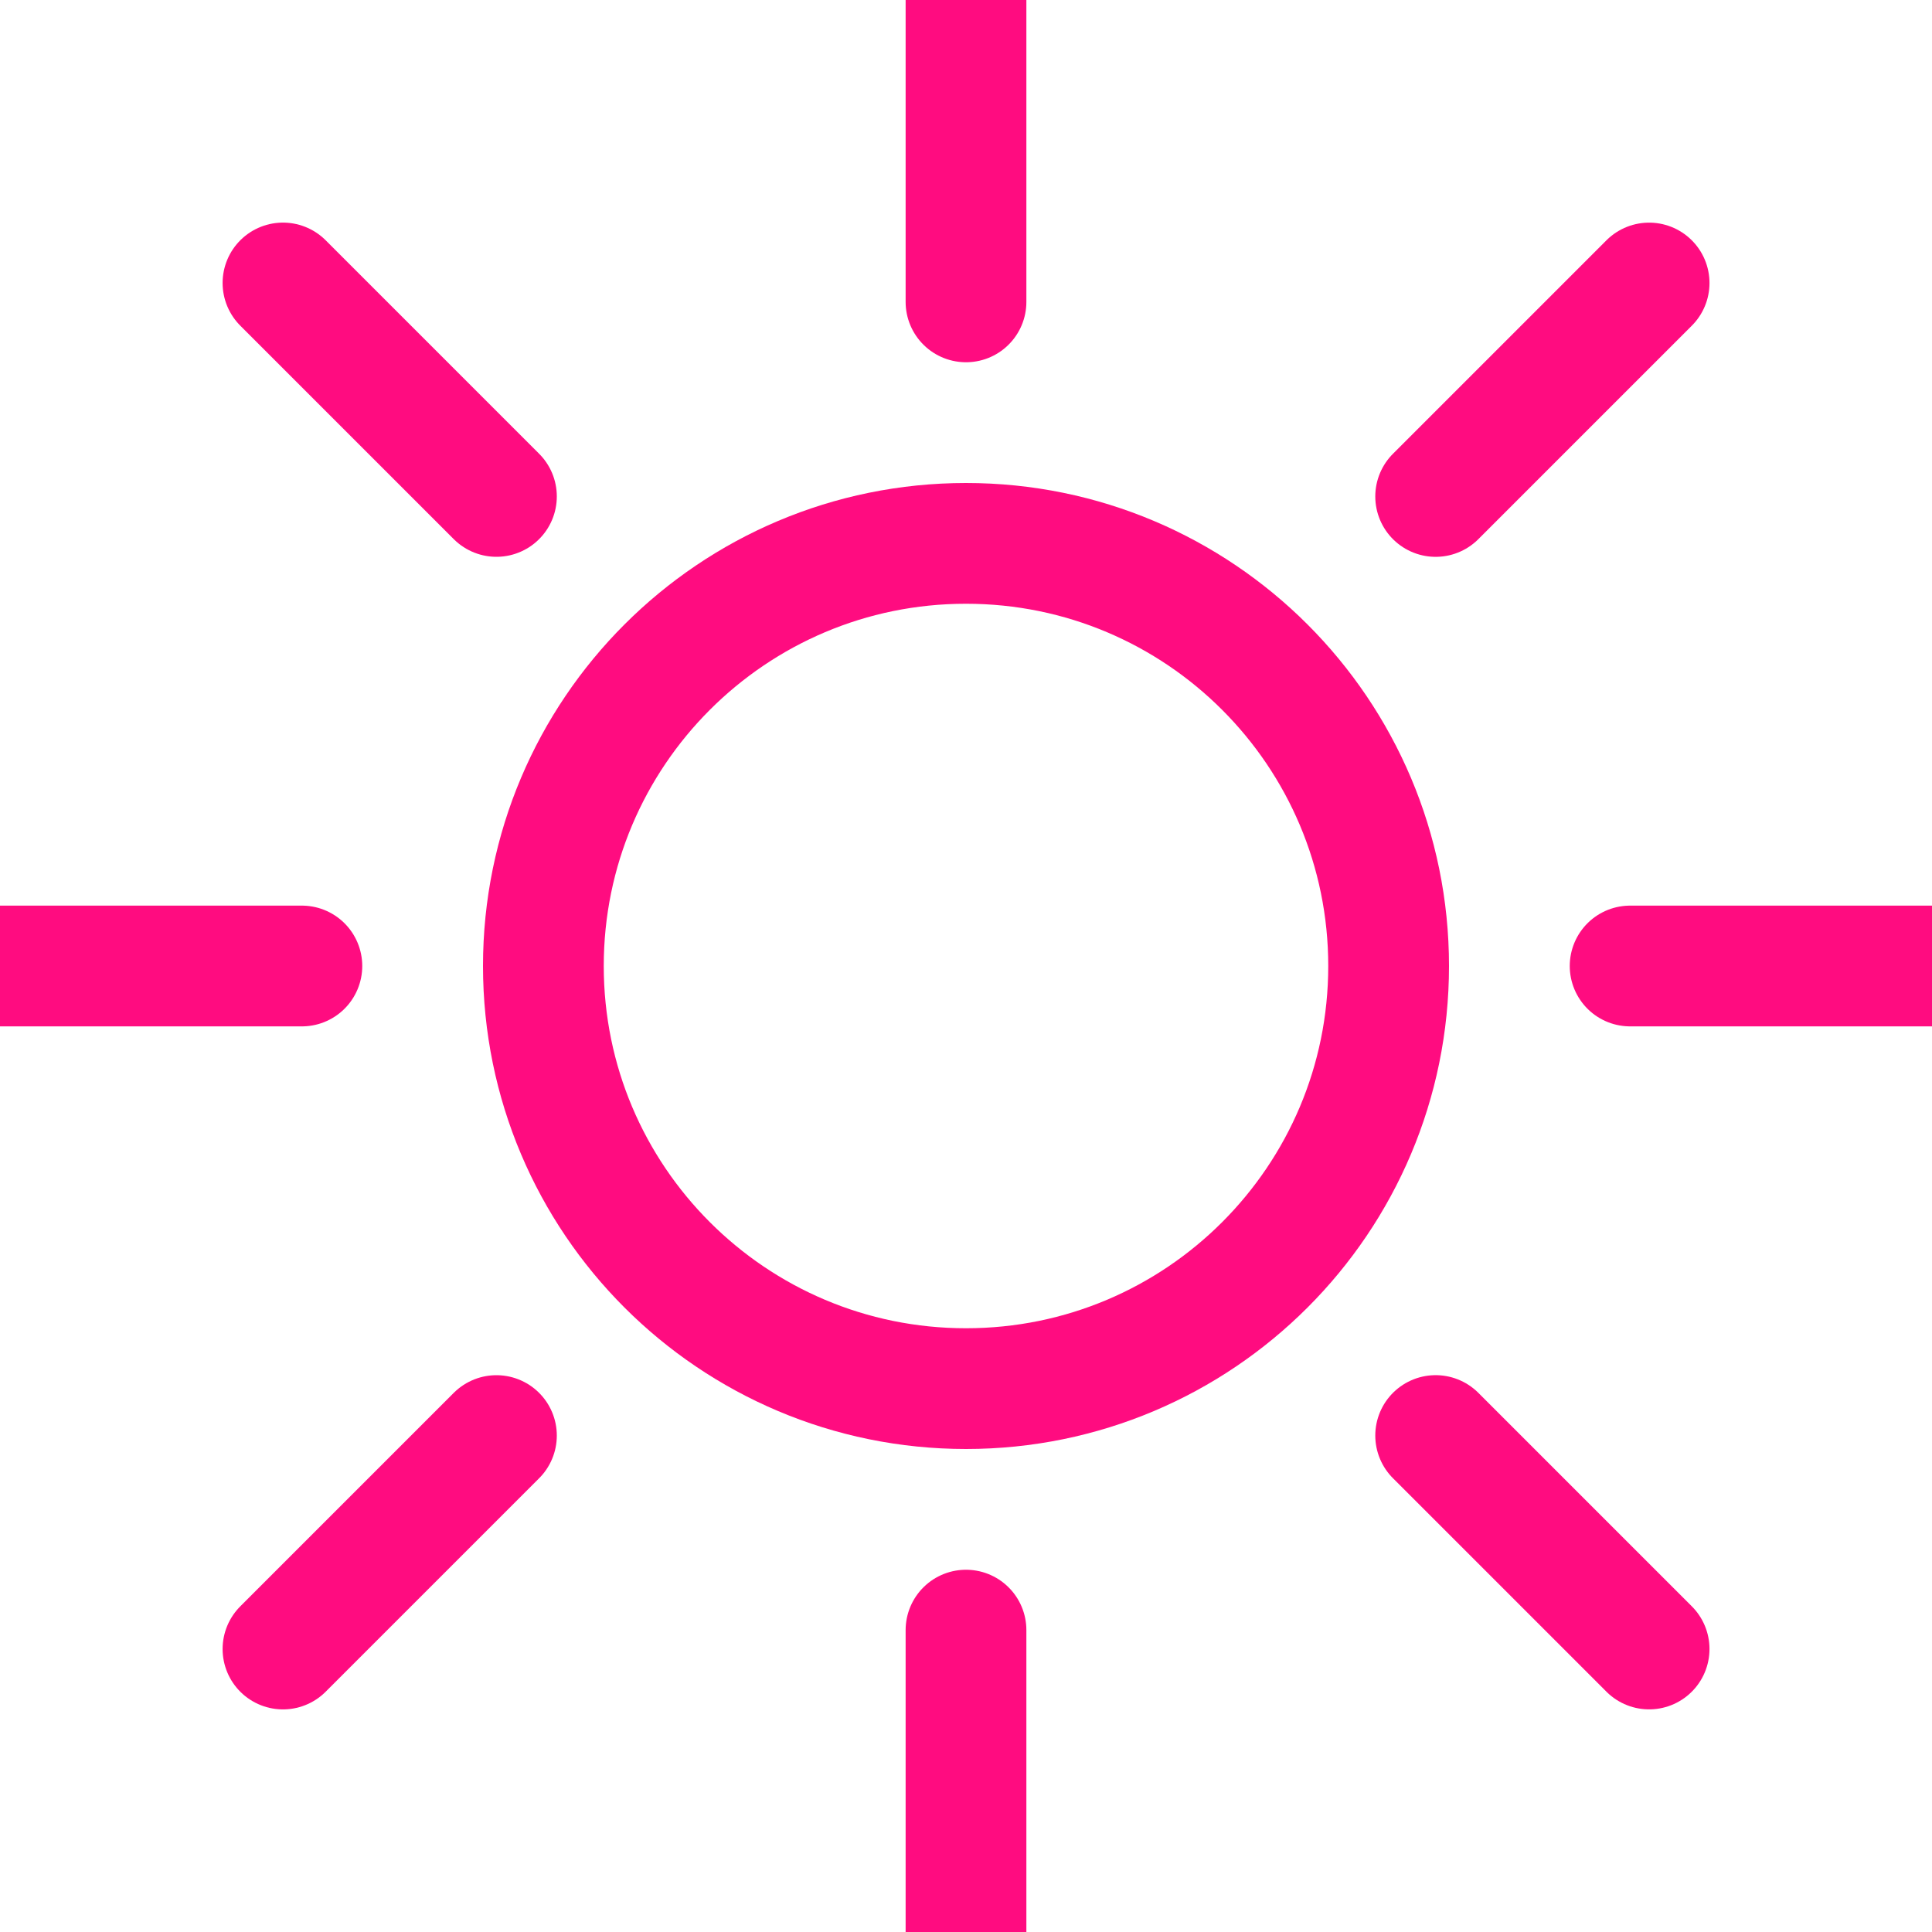
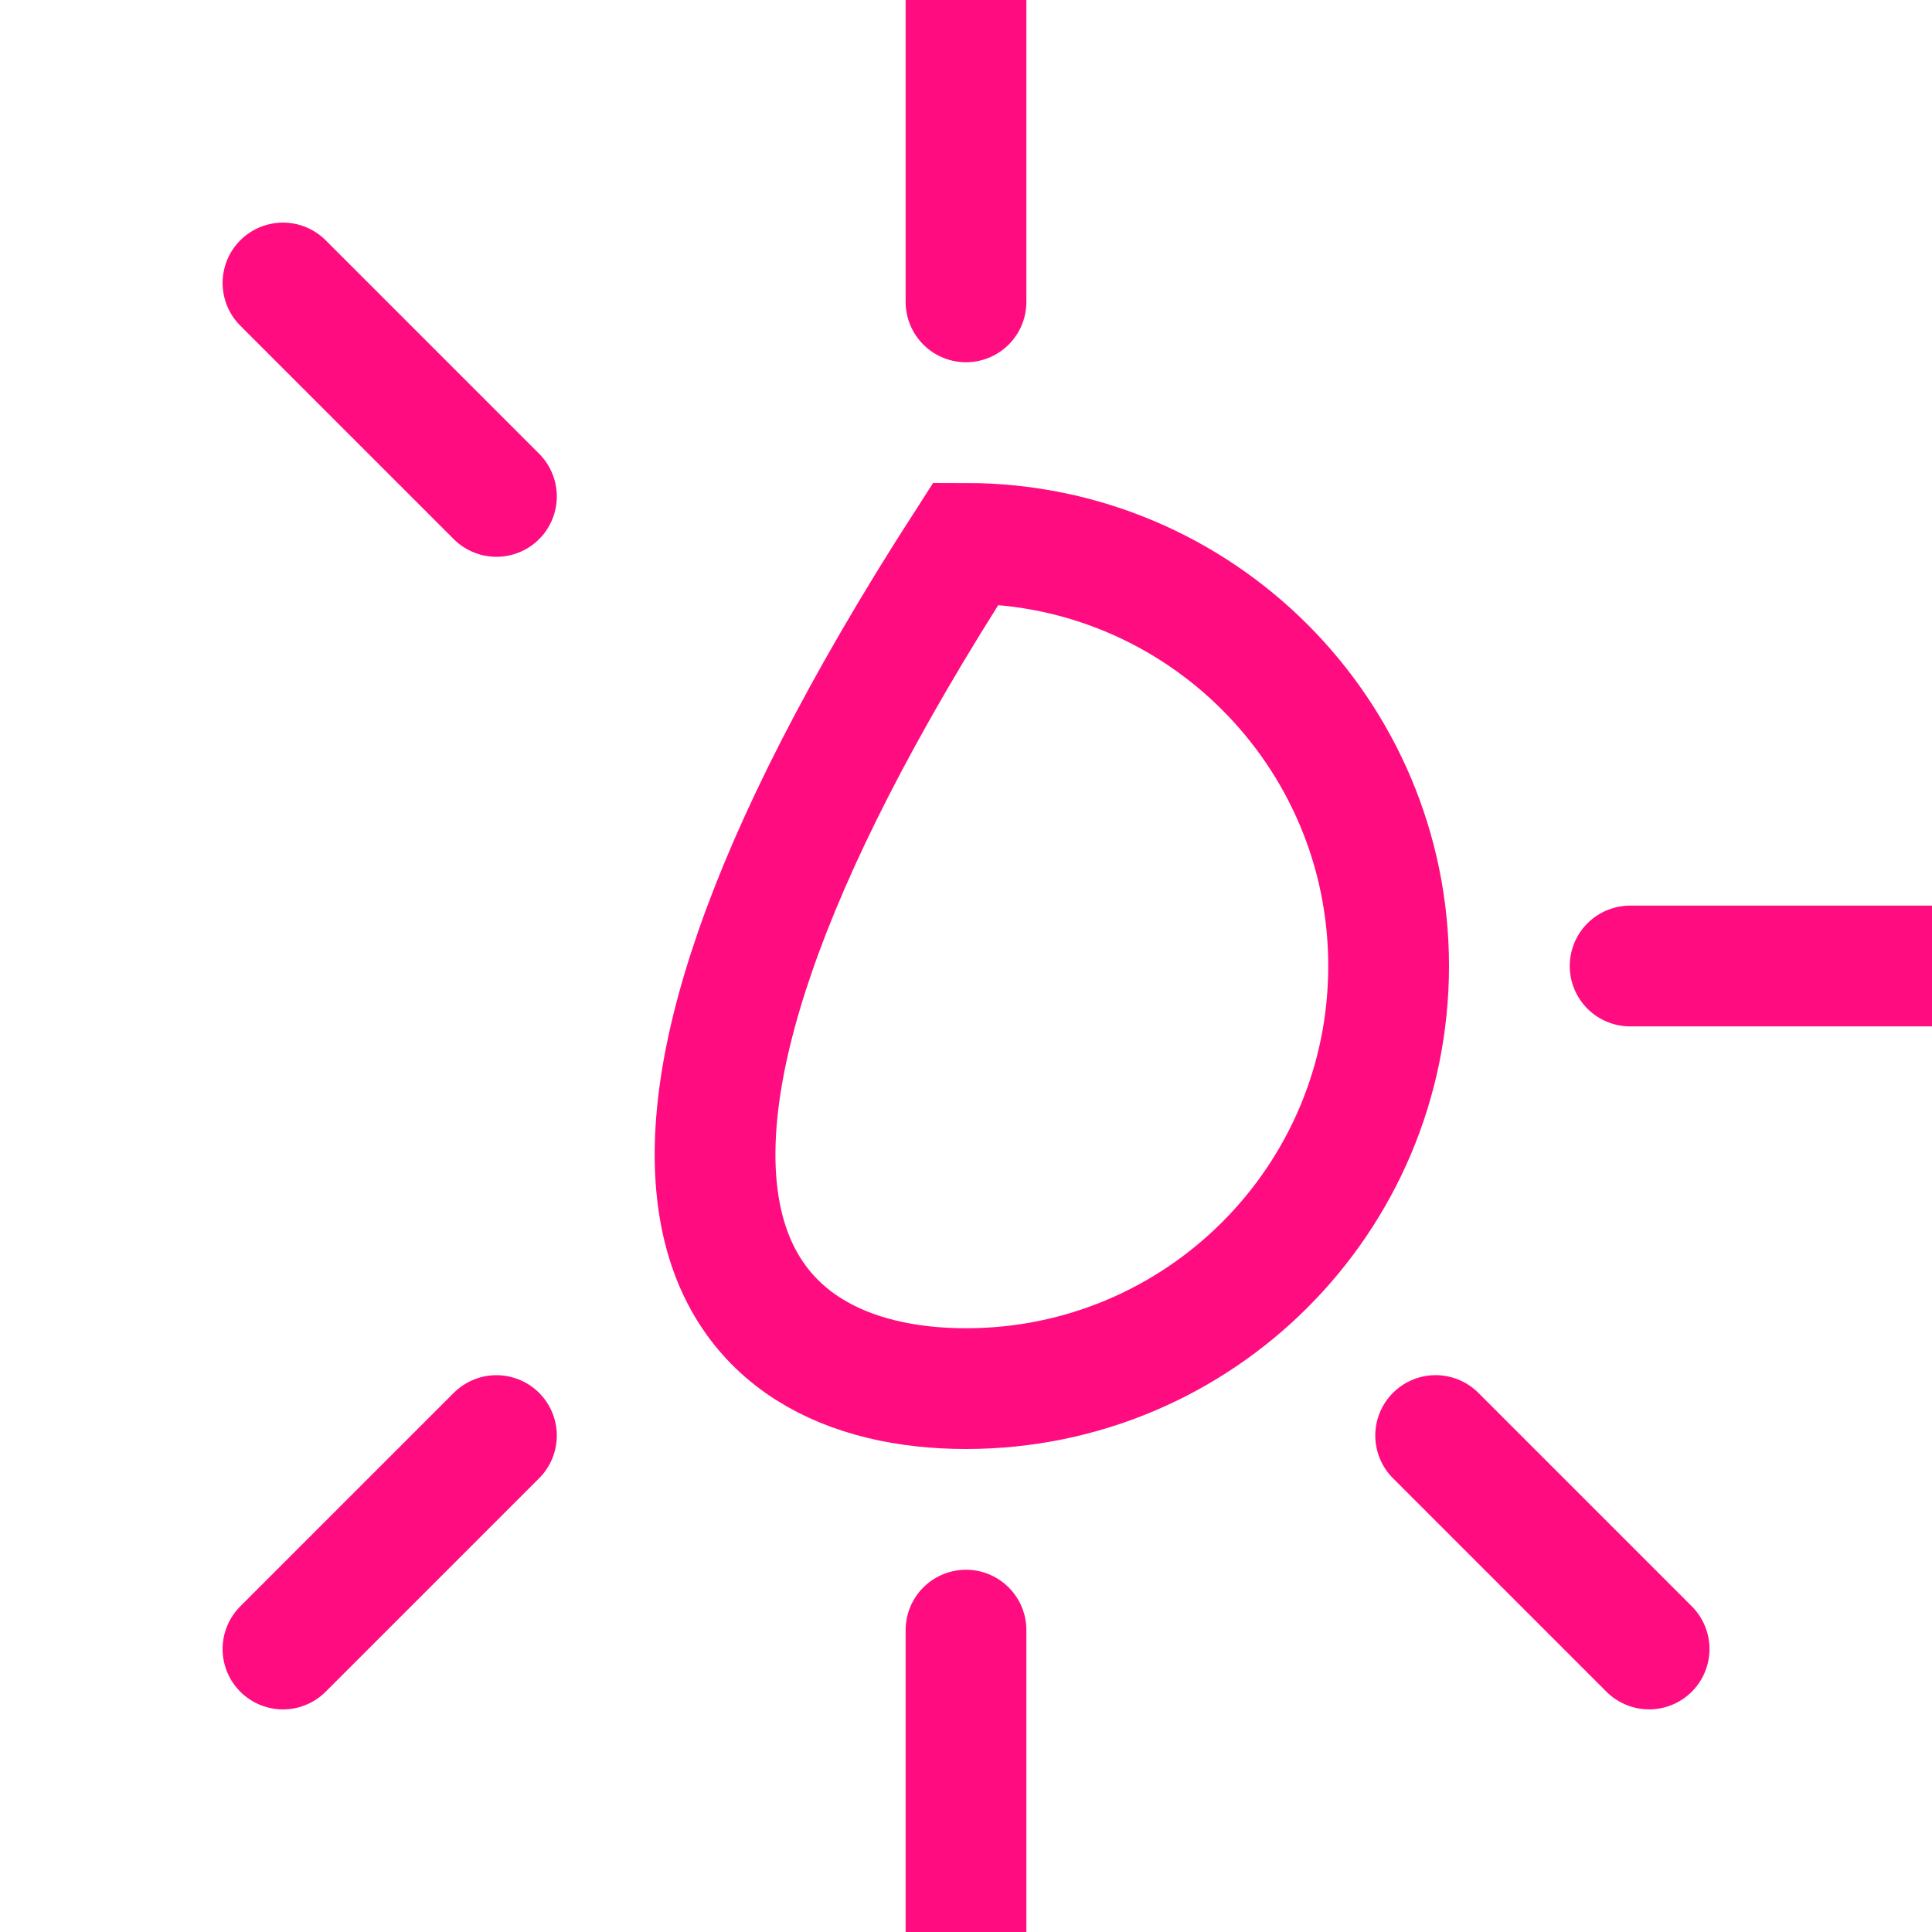
<svg xmlns="http://www.w3.org/2000/svg" width="100%" height="100%" viewBox="0 0 64 64" version="1.1" xml:space="preserve" style="fill-rule:evenodd;clip-rule:evenodd;">
  <g>
-     <path d="M32,46C39.732,46 46,39.732 46,32C46,24.268 39.732,18 32,18C24.268,18 18,24.268 18,32C18,39.732 24.268,46 32,46Z" style="fill:none;fill-rule:nonzero;stroke:rgb(255,12,128);stroke-width:4px;" />
+     <path d="M32,46C39.732,46 46,39.732 46,32C46,24.268 39.732,18 32,18C18,39.732 24.268,46 32,46Z" style="fill:none;fill-rule:nonzero;stroke:rgb(255,12,128);stroke-width:4px;" />
    <path d="M32,10L32,0" style="fill:none;fill-rule:nonzero;stroke:rgb(255,12,128);stroke-width:4px;stroke-linecap:round;" />
    <path d="M32,64L32,54" style="fill:none;fill-rule:nonzero;stroke:rgb(255,12,128);stroke-width:4px;stroke-linecap:round;" />
    <path d="M54,32L64,32" style="fill:none;fill-rule:nonzero;stroke:rgb(255,12,128);stroke-width:4px;stroke-linecap:round;" />
-     <path d="M0,32L10,32" style="fill:none;fill-rule:nonzero;stroke:rgb(255,12,128);stroke-width:4px;stroke-linecap:round;" />
-     <path d="M47.558,16.446L54.629,9.375" style="fill:none;fill-rule:nonzero;stroke:rgb(255,12,128);stroke-width:4px;stroke-linecap:round;" />
    <path d="M9.374,54.626L16.445,47.555" style="fill:none;fill-rule:nonzero;stroke:rgb(255,12,128);stroke-width:4px;stroke-linecap:round;" />
    <path d="M47.558,47.554L54.629,54.625" style="fill:none;fill-rule:nonzero;stroke:rgb(255,12,128);stroke-width:4px;stroke-linecap:round;" />
    <path d="M9.374,9.374L16.445,16.445" style="fill:none;fill-rule:nonzero;stroke:rgb(255,12,128);stroke-width:4px;stroke-linecap:round;" />
  </g>
</svg>